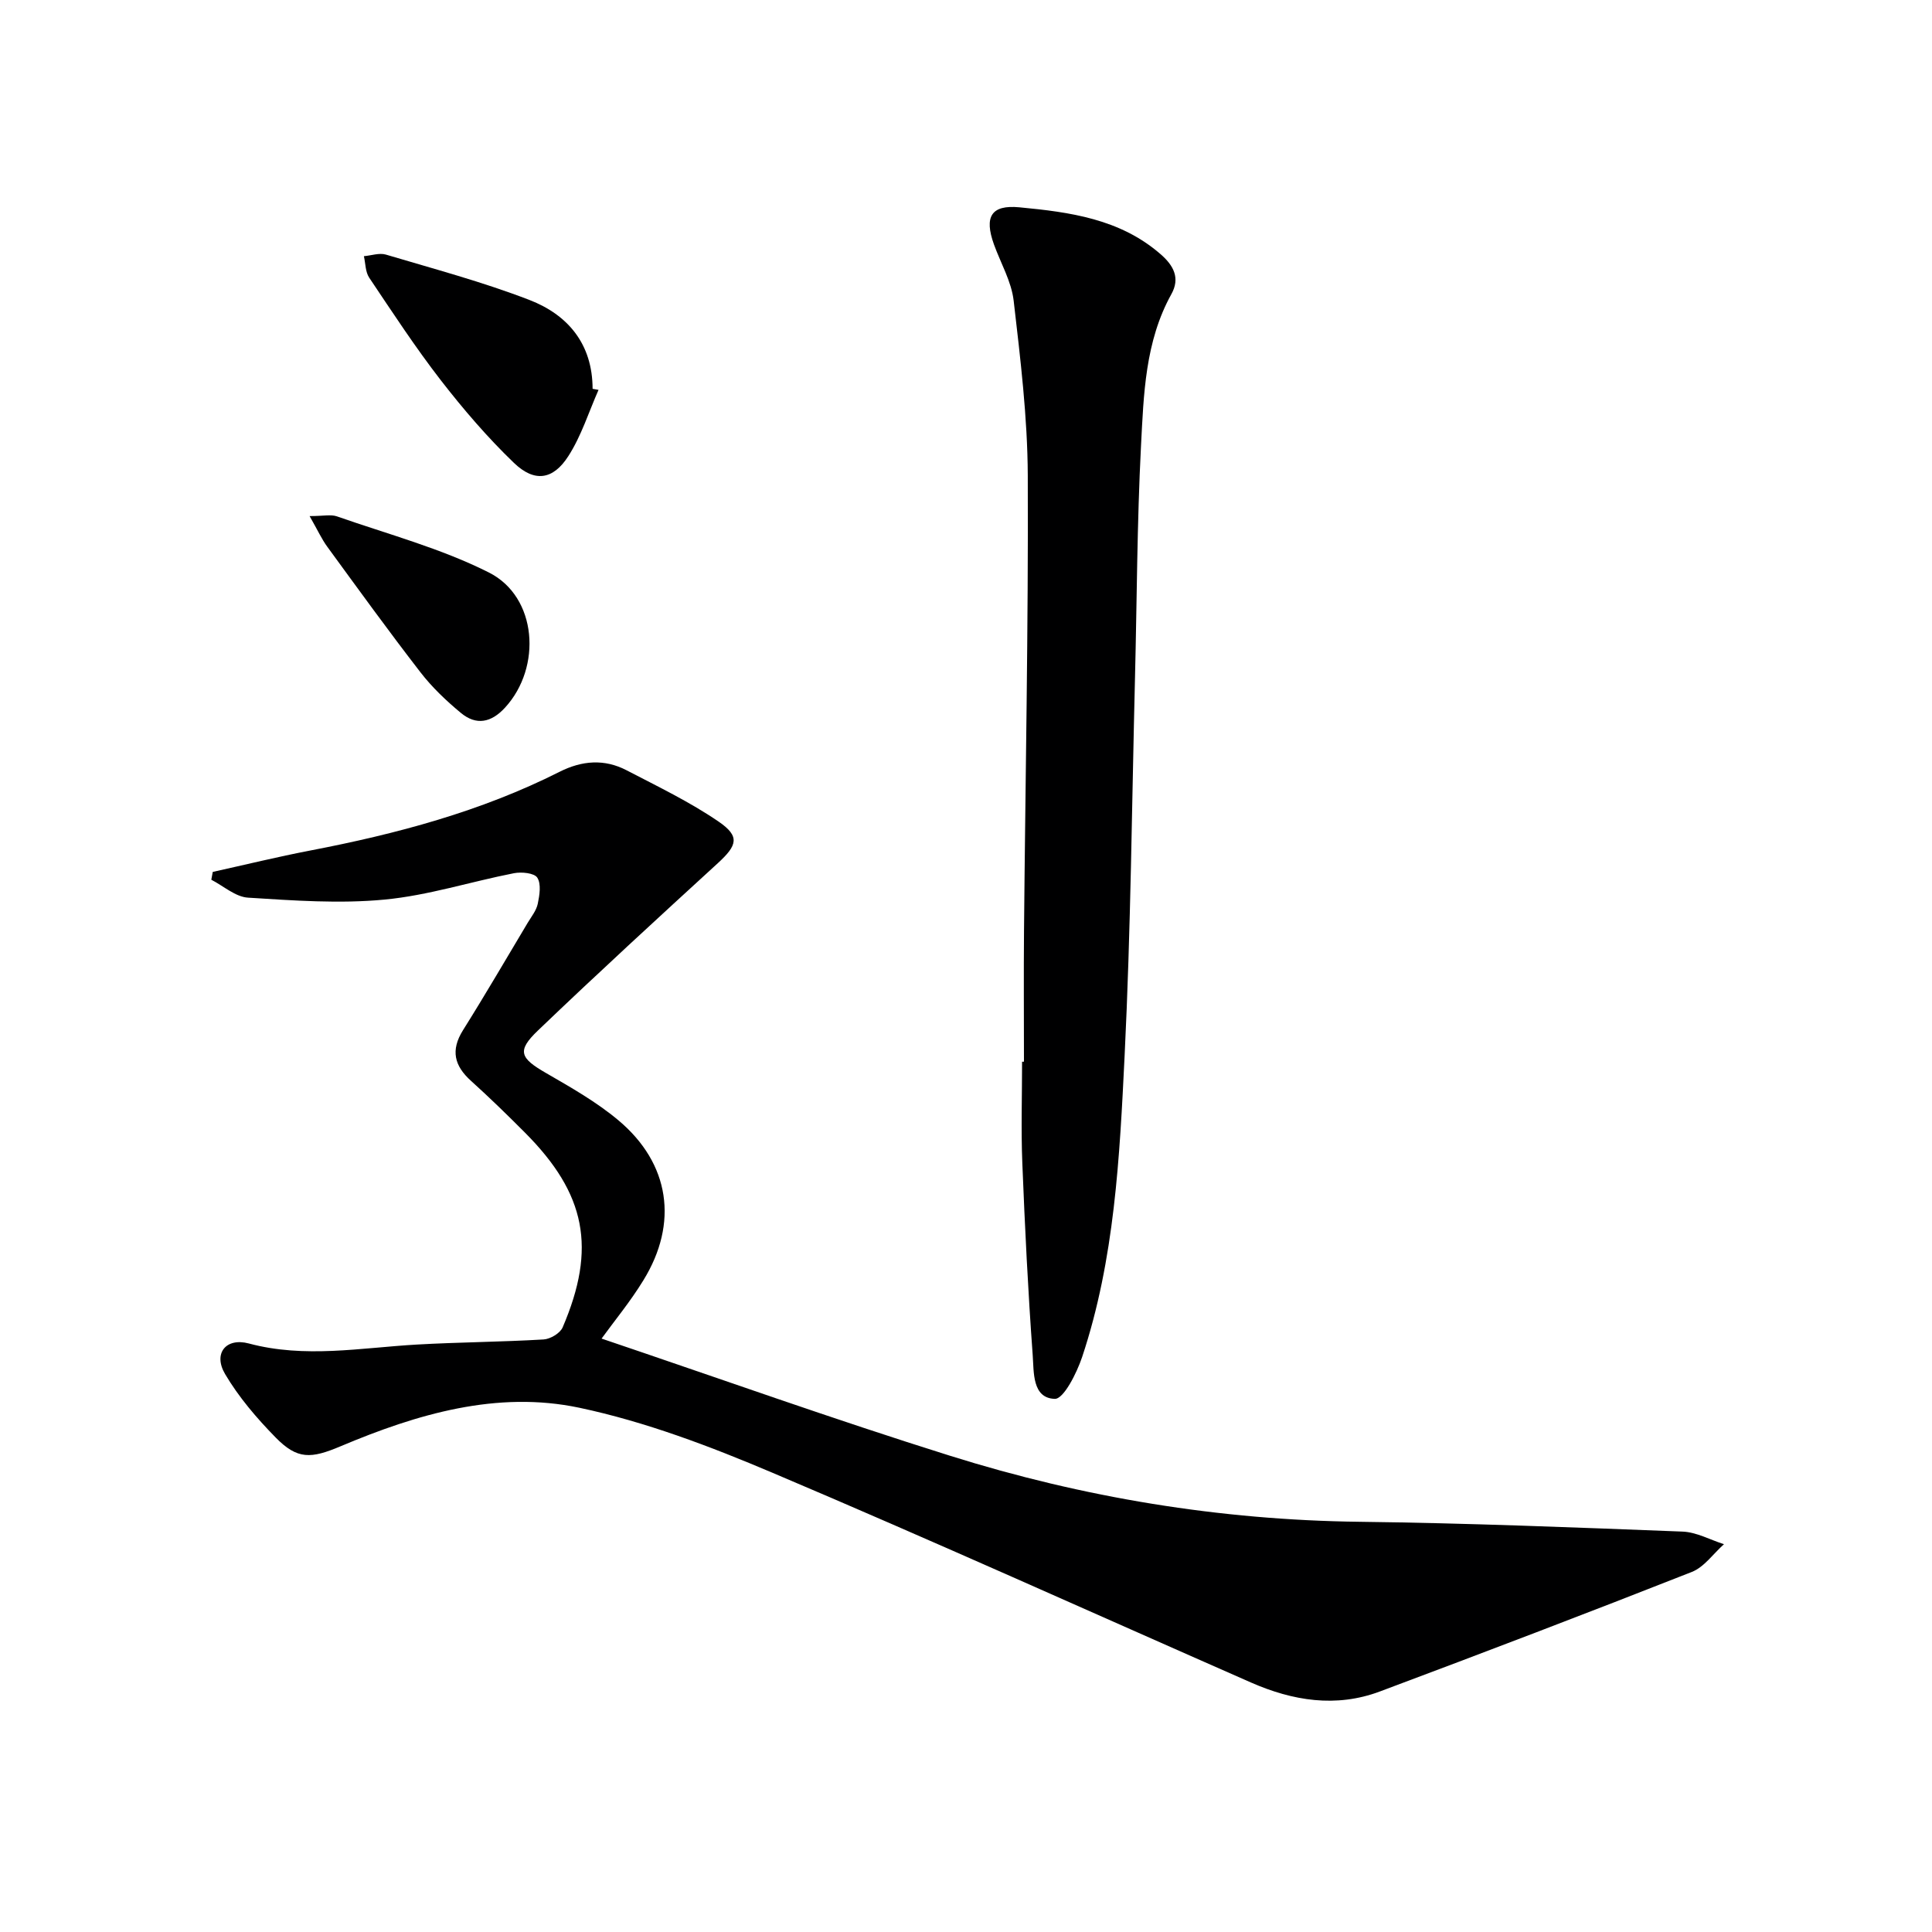
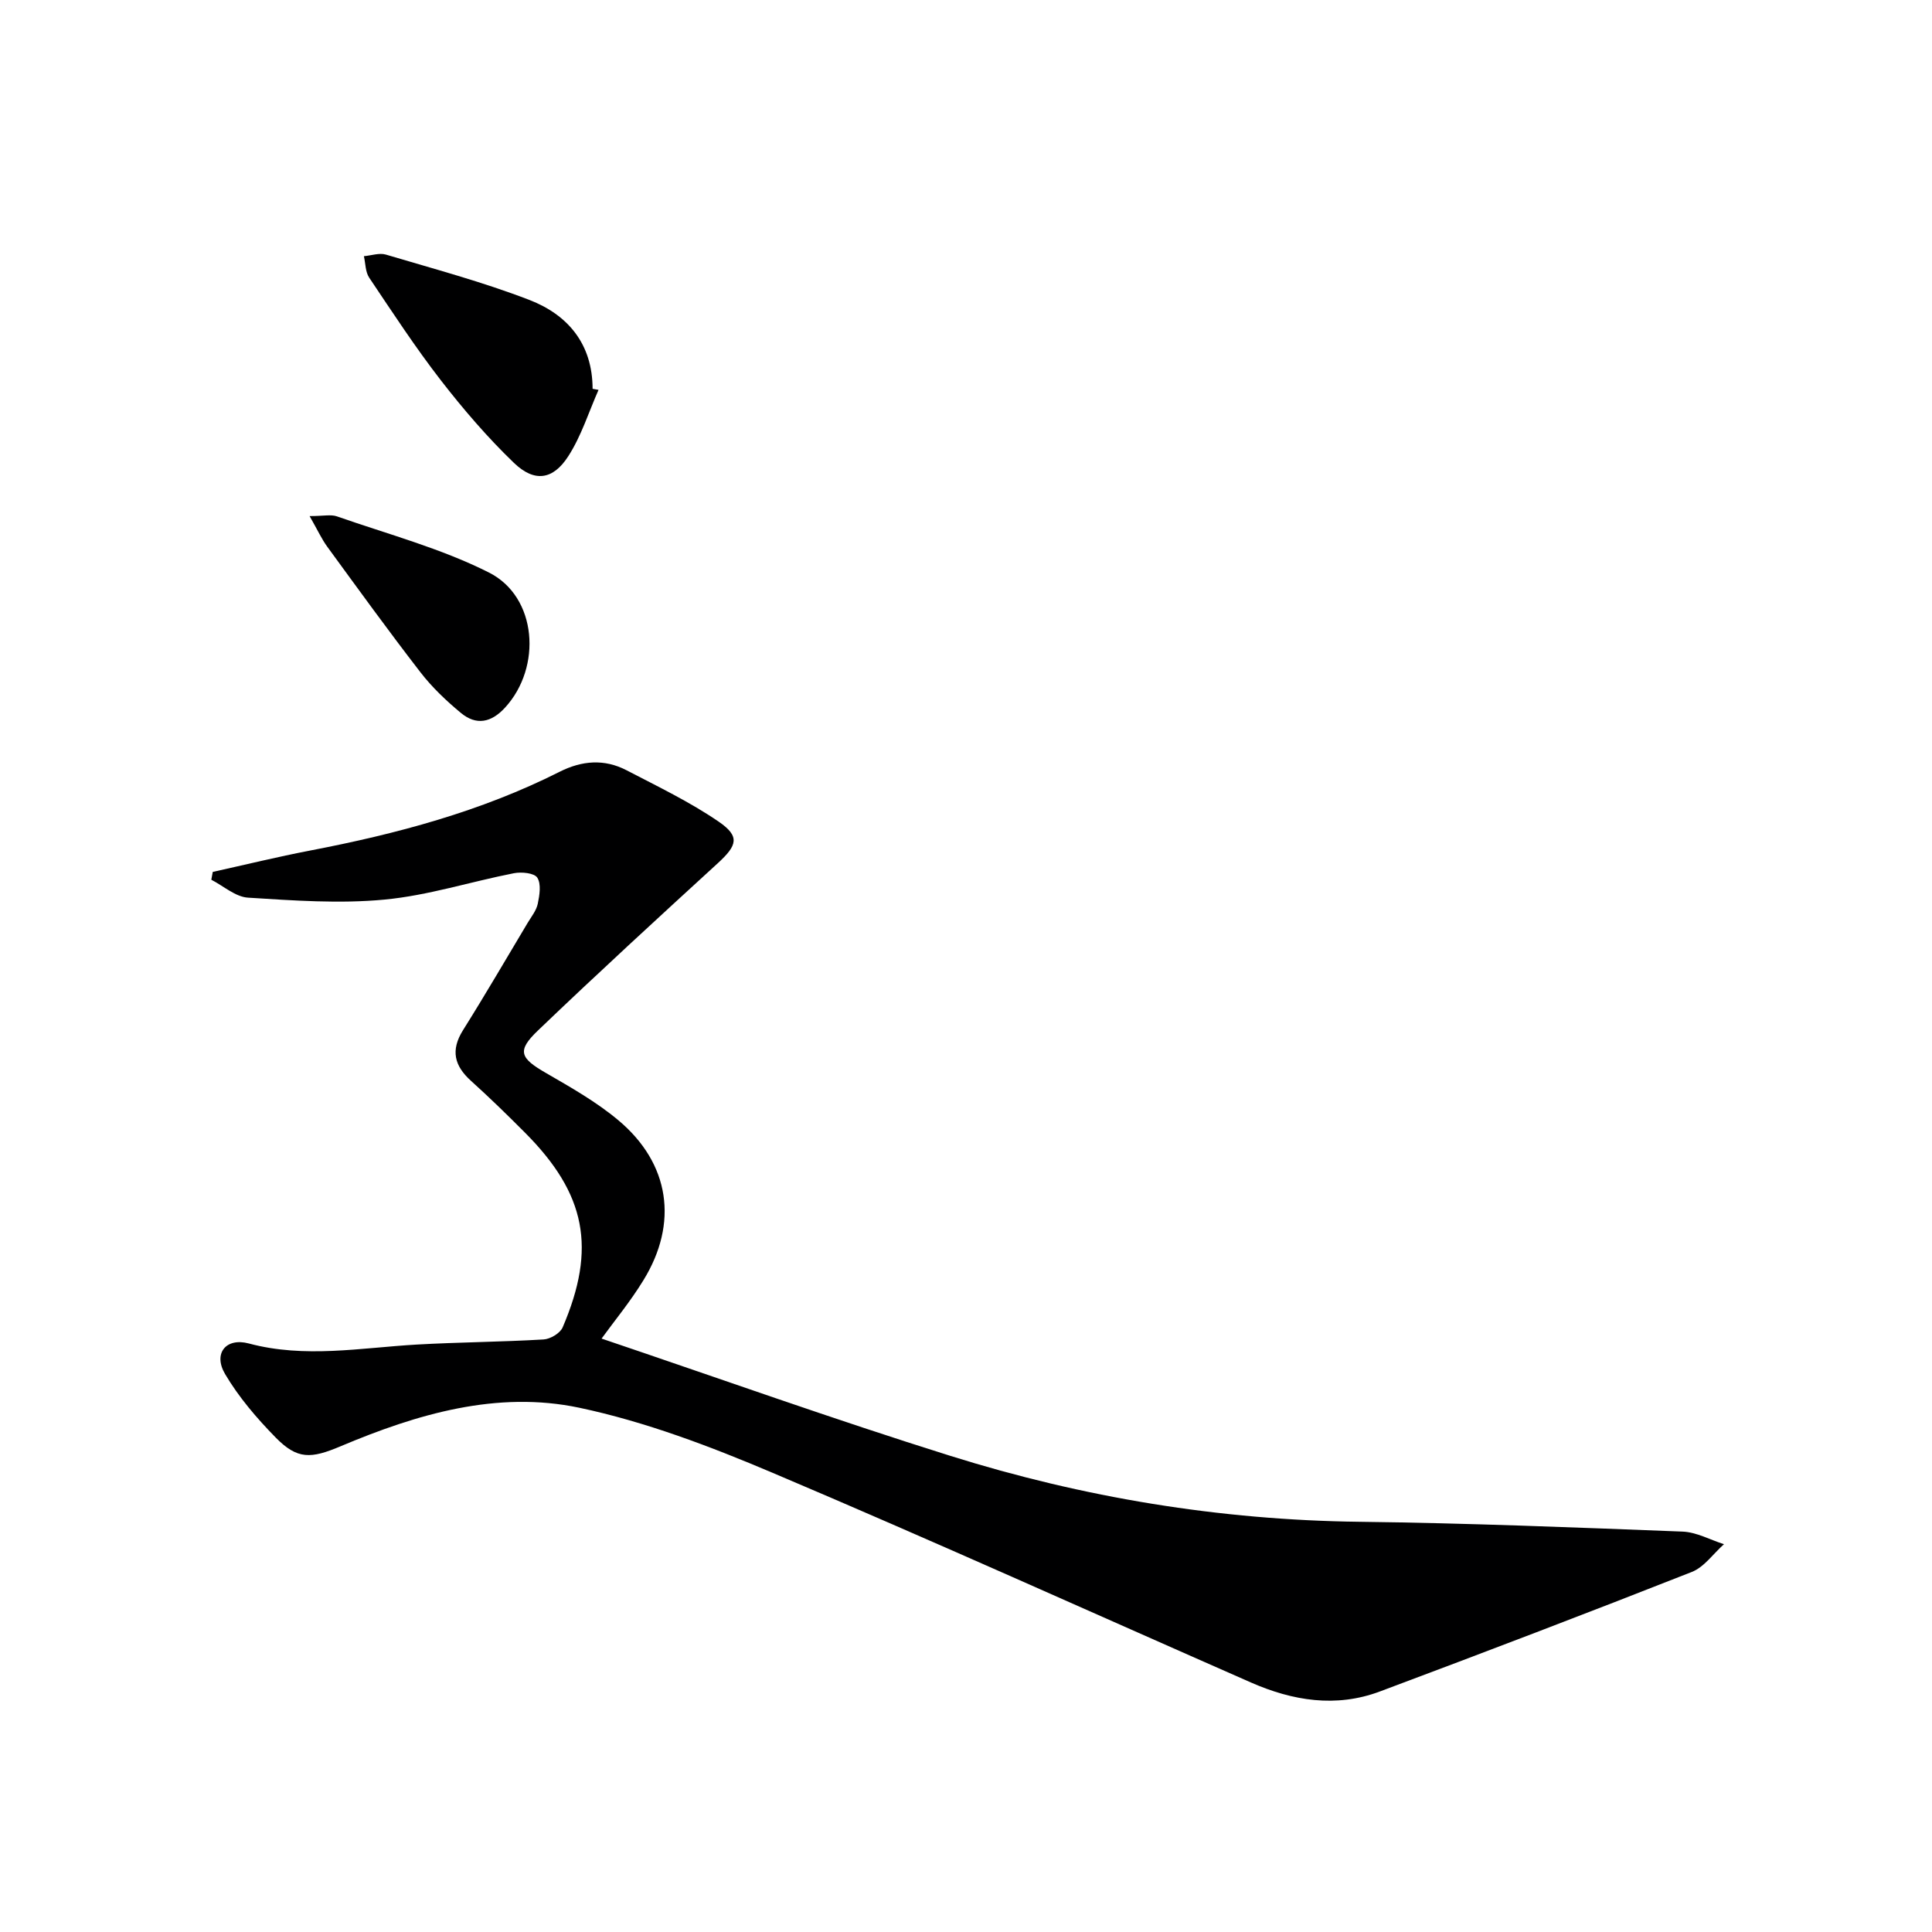
<svg xmlns="http://www.w3.org/2000/svg" enable-background="new 0 0 400 400" viewBox="0 0 400 400">
  <g fill="#000001">
    <path d="m124.55 277.14c24.18 8.17 48.03 16.7 72.18 24.27 27.54 8.64 55.8 13.31 84.77 13.66 22.29.27 44.57 1.17 66.85 2.03 2.89.11 5.72 1.7 8.58 2.61-2.21 1.96-4.09 4.74-6.67 5.75-21.45 8.45-43 16.67-64.59 24.75-9.06 3.39-18.03 1.93-26.68-1.87-33.01-14.51-65.88-29.36-99.08-43.43-12.92-5.48-26.3-10.56-39.96-13.45-17.04-3.6-33.61 1.3-49.42 7.97-6.14 2.59-8.95 2.8-13.47-1.82-3.91-3.99-7.64-8.35-10.46-13.13-2.52-4.28.19-7.59 4.91-6.33 11.61 3.11 23.14.9 34.72.23 8.76-.5 17.55-.54 26.31-1.06 1.4-.08 3.43-1.29 3.95-2.5 7.04-16.41 4.83-27.64-7.78-40.3-3.64-3.66-7.34-7.26-11.17-10.72-3.48-3.13-4.29-6.34-1.68-10.51 4.6-7.33 8.95-14.8 13.39-22.23.77-1.28 1.8-2.55 2.09-3.95.37-1.78.74-4.09-.1-5.4-.62-.97-3.27-1.23-4.84-.92-8.95 1.75-17.77 4.61-26.79 5.46-9.33.89-18.86.19-28.26-.4-2.6-.16-5.07-2.41-7.6-3.71l.3-1.62c6.73-1.49 13.43-3.13 20.19-4.43 17.85-3.43 35.31-8.07 51.62-16.3 4.64-2.34 9.28-2.7 13.87-.31 6.46 3.36 13.08 6.54 19.06 10.63 4.46 3.06 3.85 4.91-.17 8.6-12.51 11.45-25.01 22.92-37.25 34.65-4.42 4.23-3.7 5.7 1.68 8.8 5.17 2.99 10.45 5.98 15 9.8 10.65 8.94 12.45 21.28 5.15 33.12-2.69 4.4-5.99 8.39-8.65 12.06z" />
-     <path d="m212 219.81c0-8.99-.07-17.99.01-26.98.28-31.46.91-62.91.78-94.36-.05-12.08-1.53-24.18-2.92-36.2-.46-4-2.69-7.79-4.09-11.68-2.05-5.73-.56-8.22 5.26-7.67 10.44.99 20.83 2.38 29.25 9.71 2.71 2.35 4.08 4.95 2.23 8.27-5.45 9.83-5.73 20.75-6.29 31.46-.82 15.94-.84 31.93-1.24 47.9-.65 26.11-.87 52.24-2.15 78.31-1.03 21-2.06 42.15-8.79 62.37-1.11 3.32-3.83 8.74-5.67 8.68-4.71-.15-4.31-5.55-4.57-9.06-.97-13.24-1.62-26.5-2.15-39.77-.28-6.98-.05-13.98-.05-20.97.14-.01.26-.01.39-.01z" />
    <path d="m123.92 80.72c-2.04 4.61-3.56 9.54-6.26 13.73-3.17 4.93-7.01 5.46-11.25 1.39-5.48-5.27-10.49-11.11-15.15-17.12-5.28-6.82-10.01-14.06-14.82-21.23-.8-1.19-.76-2.95-1.1-4.45 1.52-.13 3.19-.73 4.55-.33 9.97 2.97 20.06 5.66 29.74 9.4 7.91 3.06 13.05 9.08 13.06 18.39.42.08.82.15 1.23.22z" />
    <path d="m64.1 106.85c2.86 0 4.4-.38 5.66.06 10.57 3.7 21.55 6.62 31.48 11.63 9.99 5.04 11 19.6 3.33 27.96-2.87 3.13-5.96 3.74-9.14 1.11-3.04-2.52-5.97-5.3-8.38-8.42-6.6-8.53-12.92-17.27-19.28-25.98-1.14-1.55-1.95-3.34-3.67-6.36z" />
  </g>
</svg>